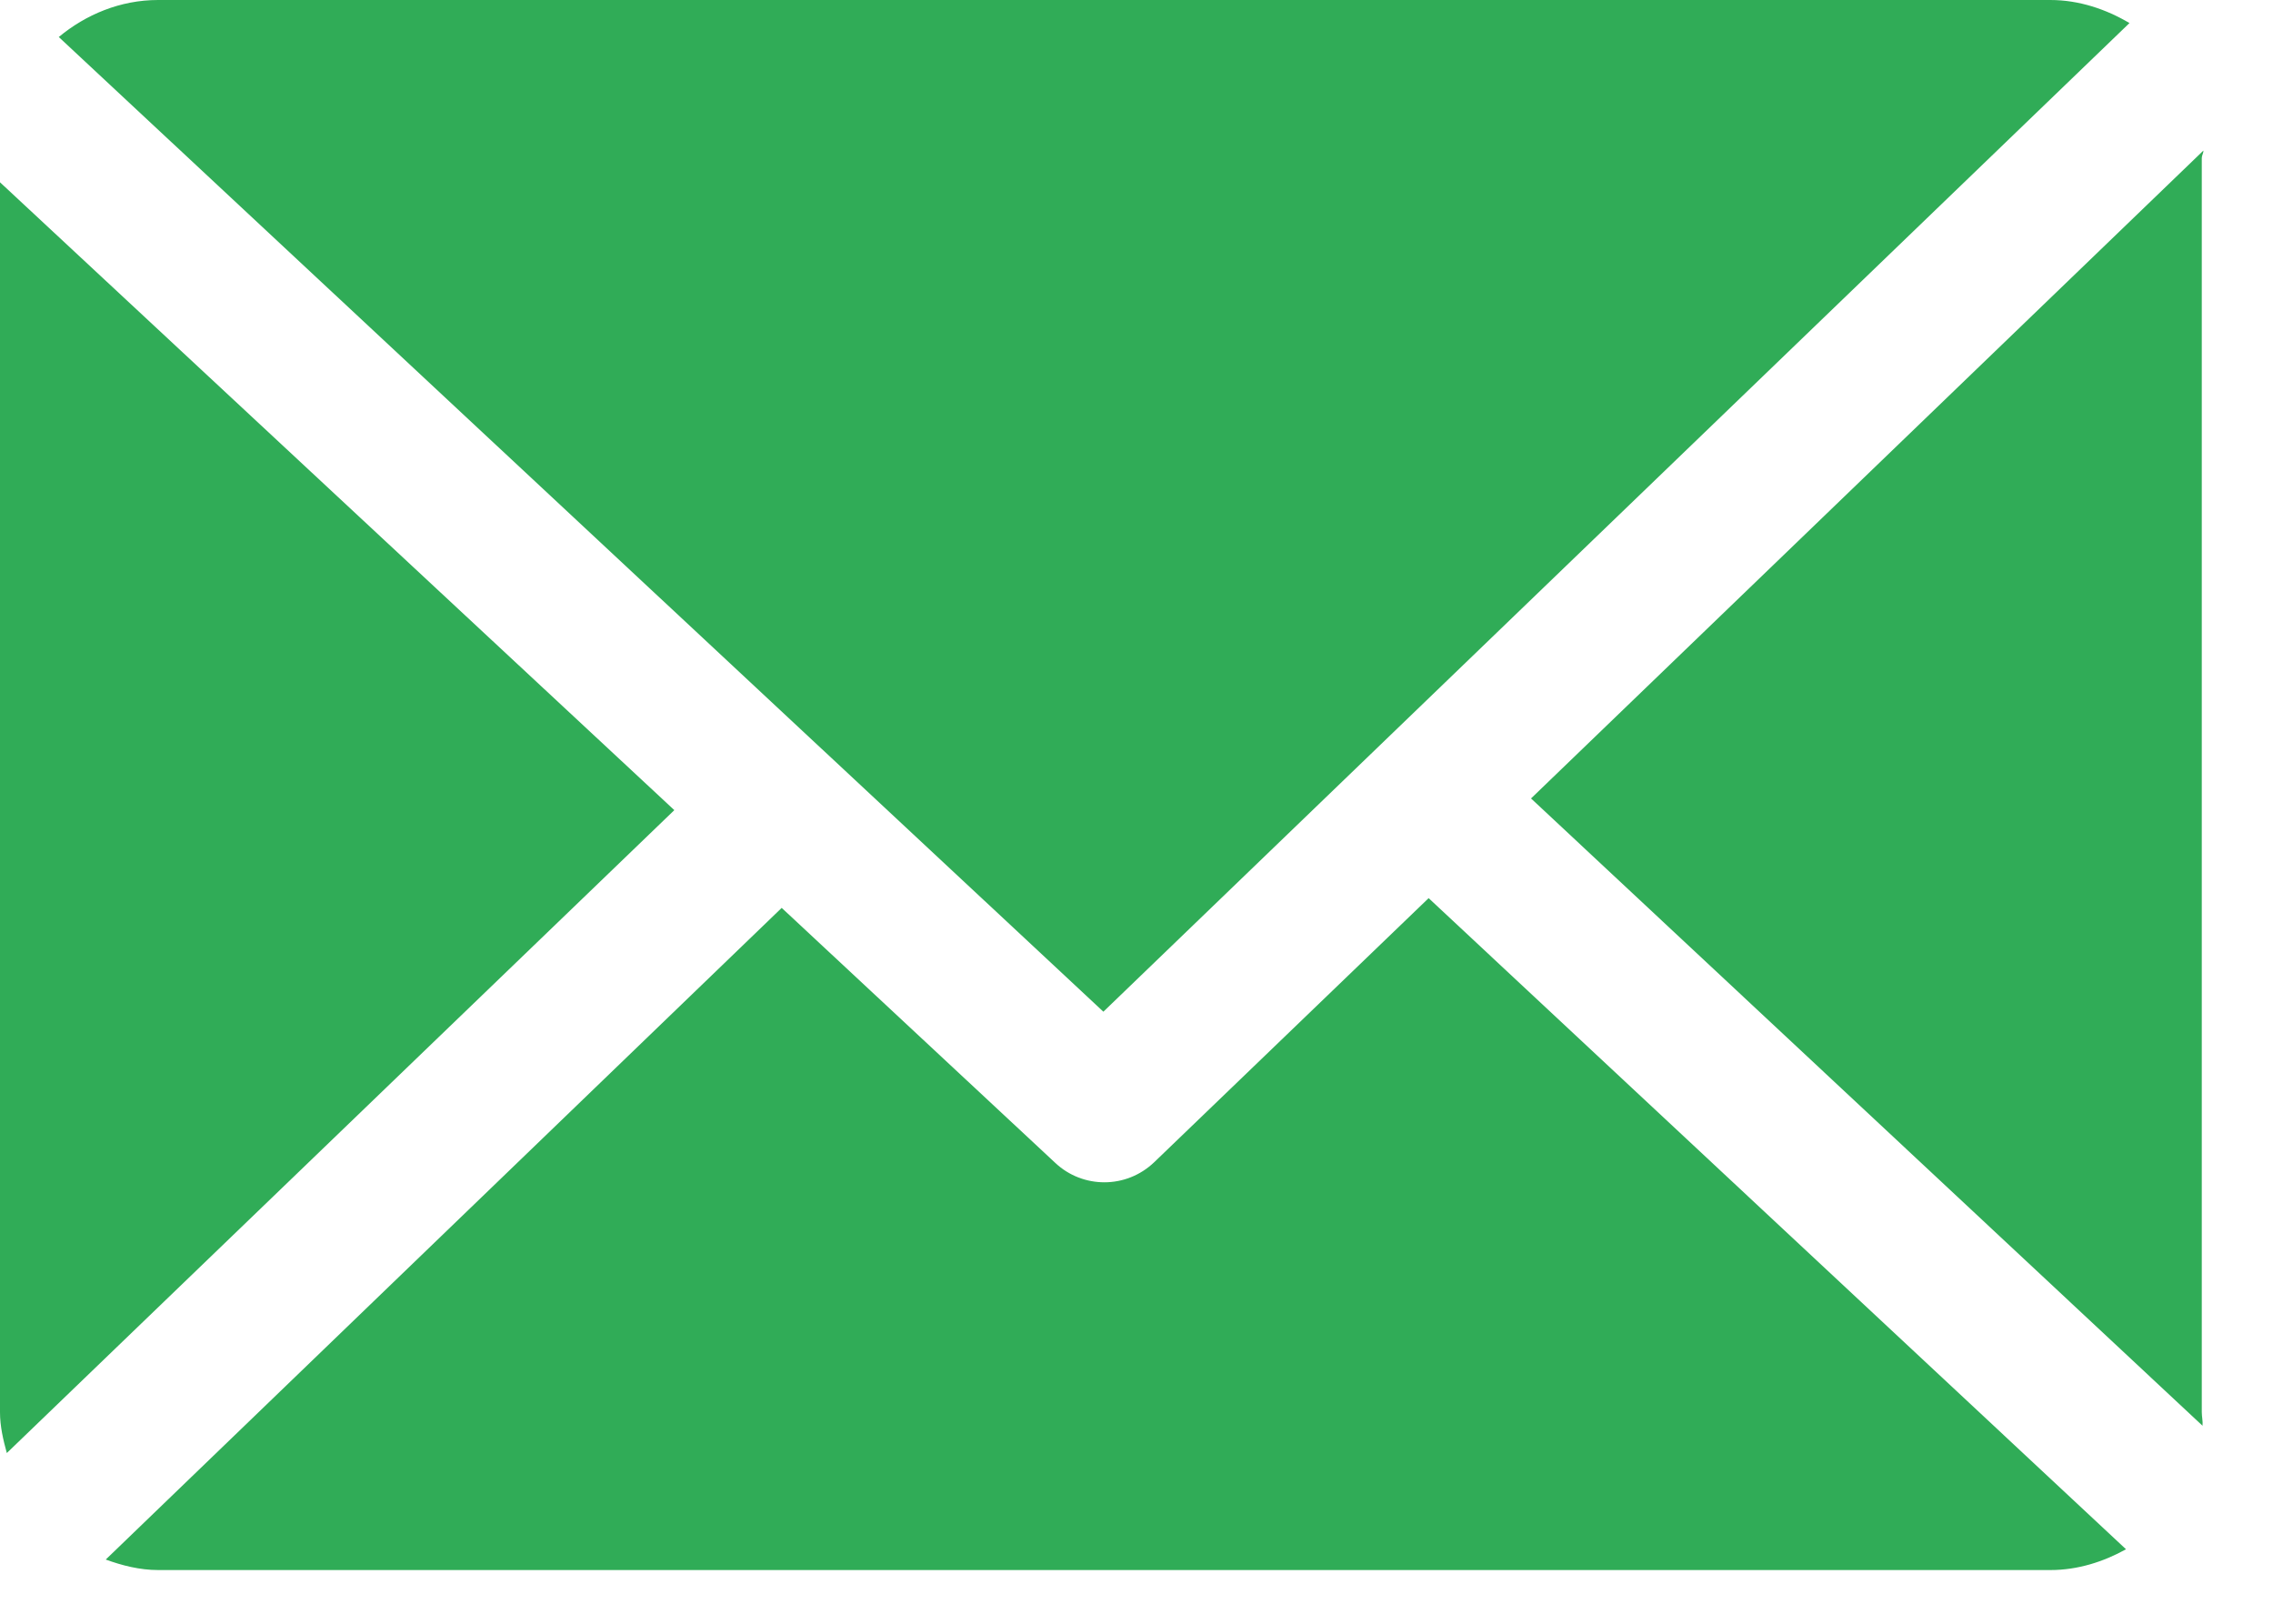
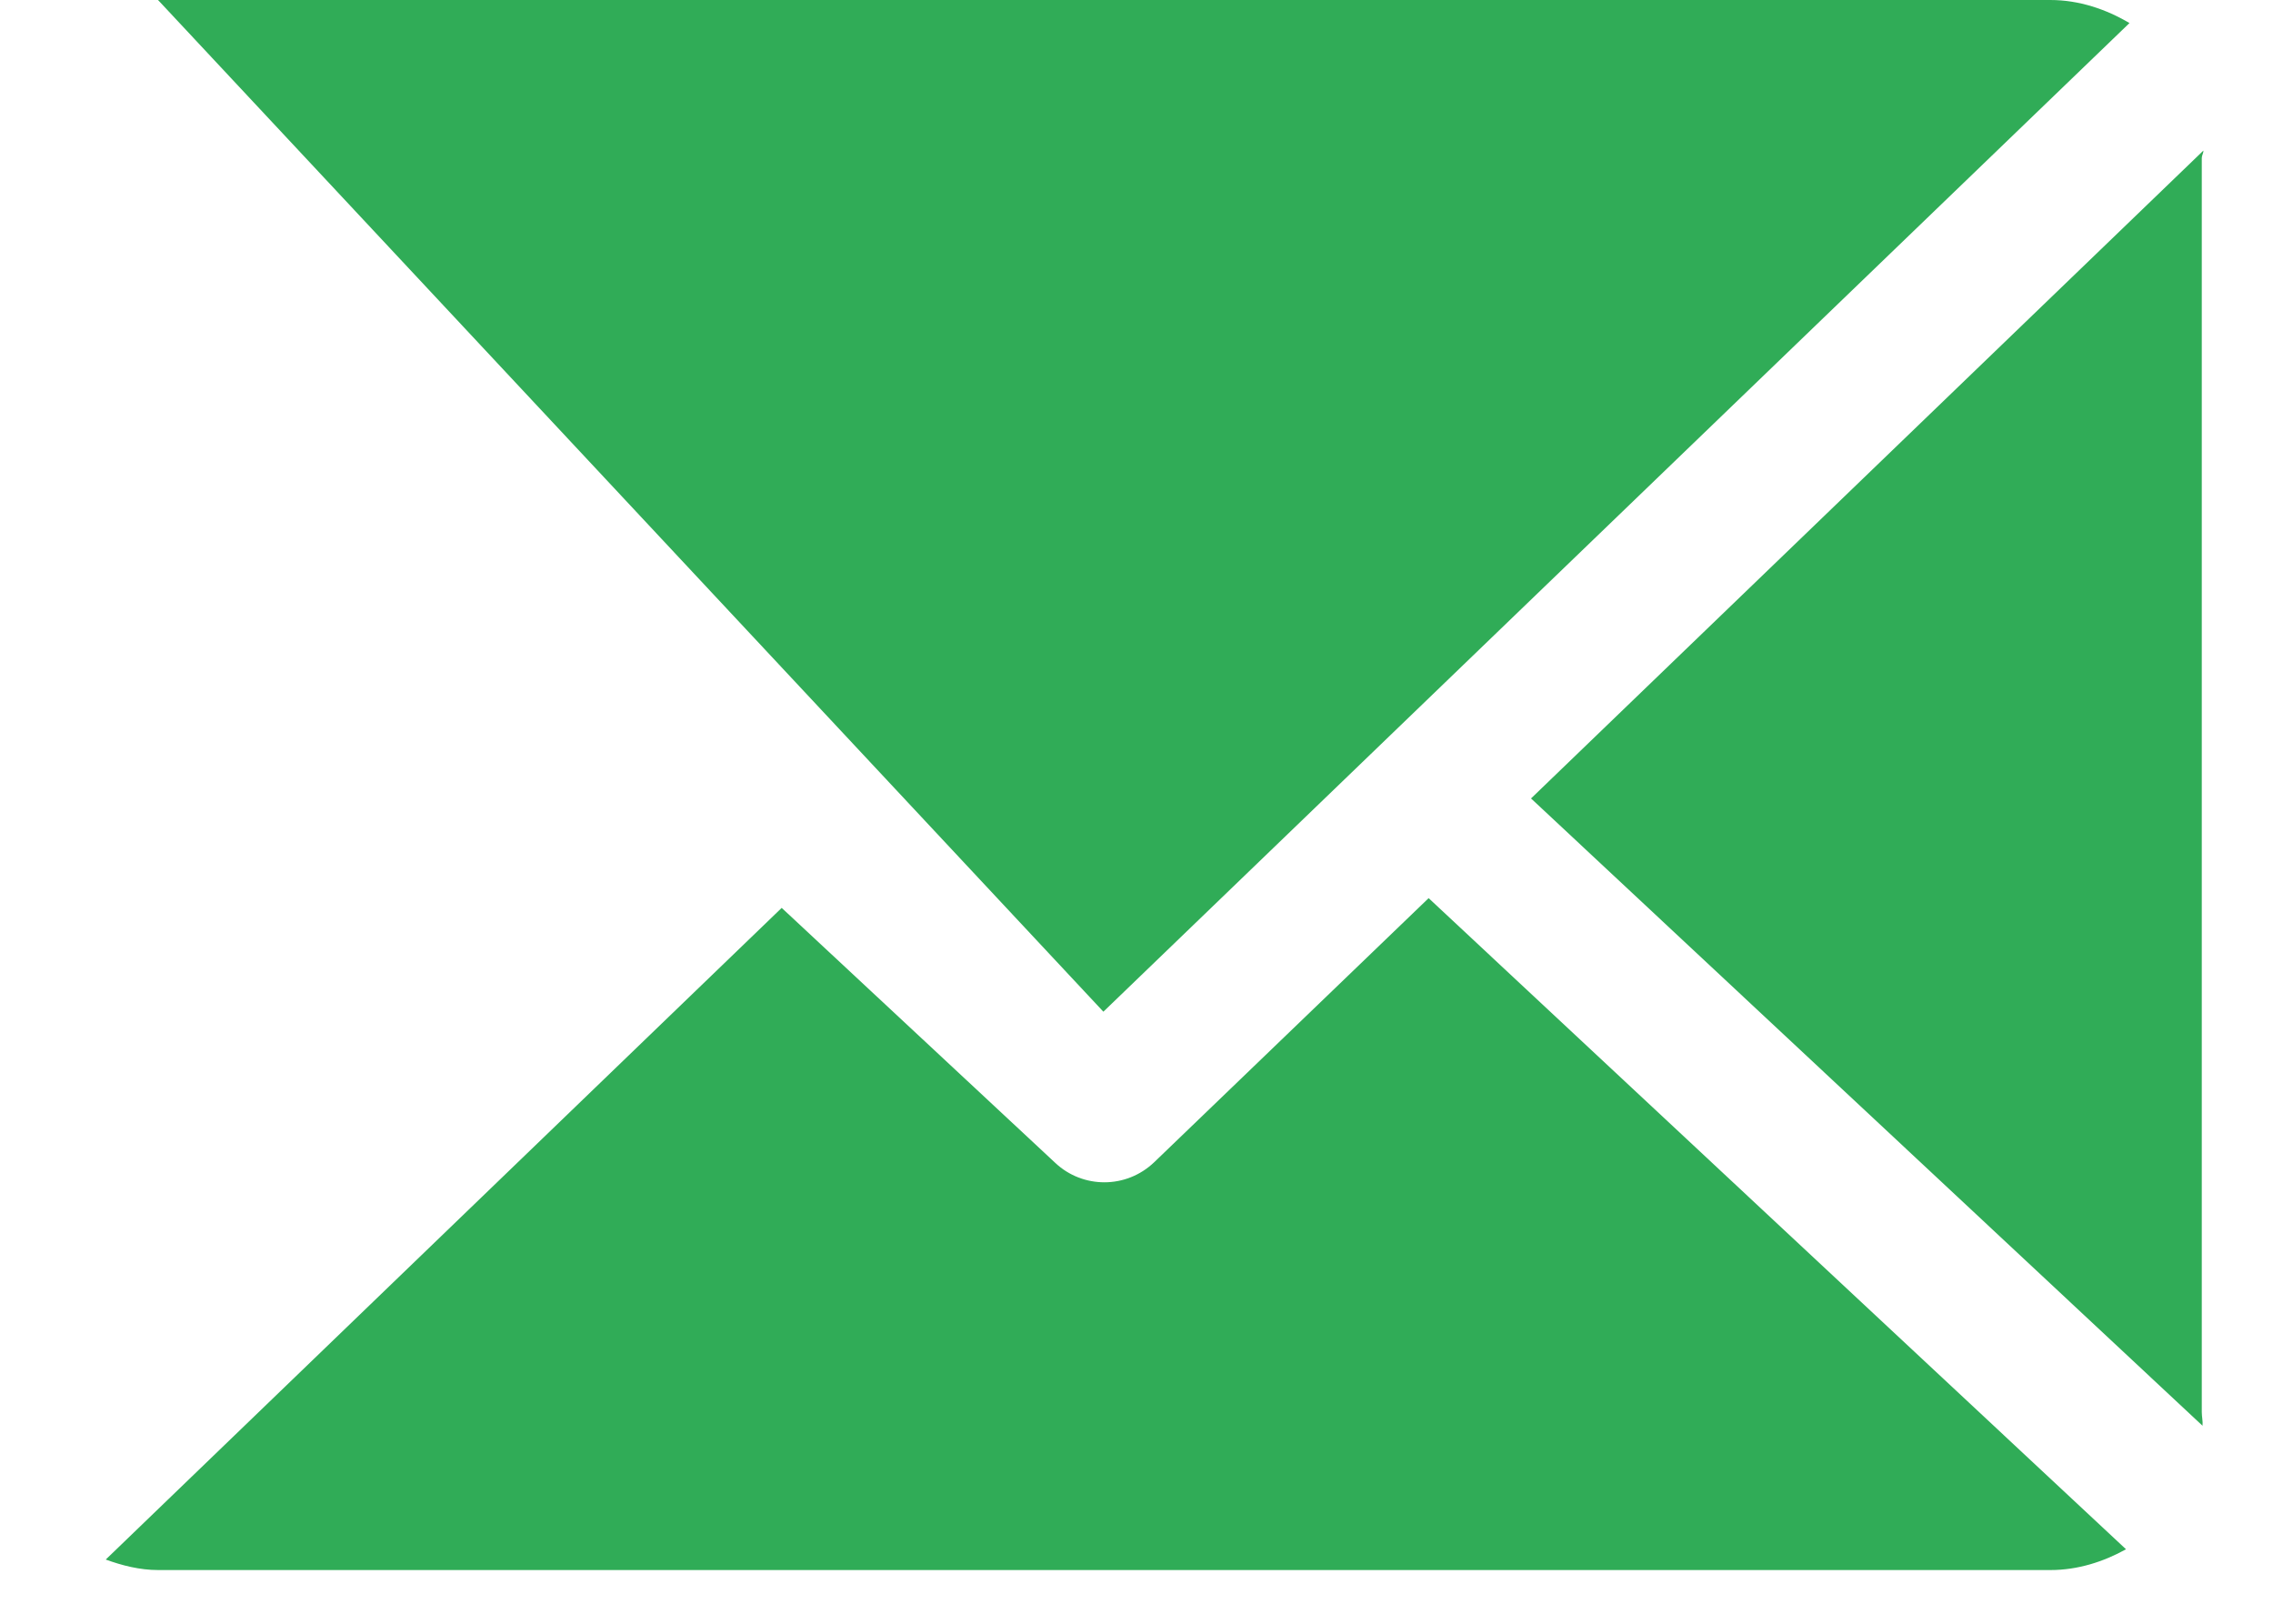
<svg xmlns="http://www.w3.org/2000/svg" width="21" height="15" viewBox="0 0 21 15" fill="none">
  <path d="M20.342 1.46C20.342 1.436 20.358 1.414 20.357 1.391L14.145 7.376L20.349 13.171C20.353 13.129 20.342 13.088 20.342 13.045V1.46Z" fill="#30AC57" />
  <path d="M13.199 8.297L10.663 10.737C10.534 10.86 10.369 10.922 10.203 10.922C10.041 10.922 9.878 10.863 9.751 10.744L7.222 8.387L0.977 14.407C1.128 14.462 1.291 14.504 1.462 14.504H18.944C19.197 14.504 19.435 14.427 19.642 14.312L13.199 8.297Z" fill="#30AC57" />
-   <path d="M10.194 9.346L19.674 0.213C19.459 0.086 19.21 0 18.942 0H1.46C1.111 0 0.792 0.135 0.543 0.342L10.194 9.346Z" fill="#30AC57" />
-   <path d="M0 1.684V13.047C0 13.177 0.03 13.303 0.063 13.423L6.23 7.484L0 1.684Z" fill="#30AC57" />
+   <path d="M10.194 9.346L19.674 0.213C19.459 0.086 19.21 0 18.942 0H1.46L10.194 9.346Z" fill="#30AC57" />
</svg>